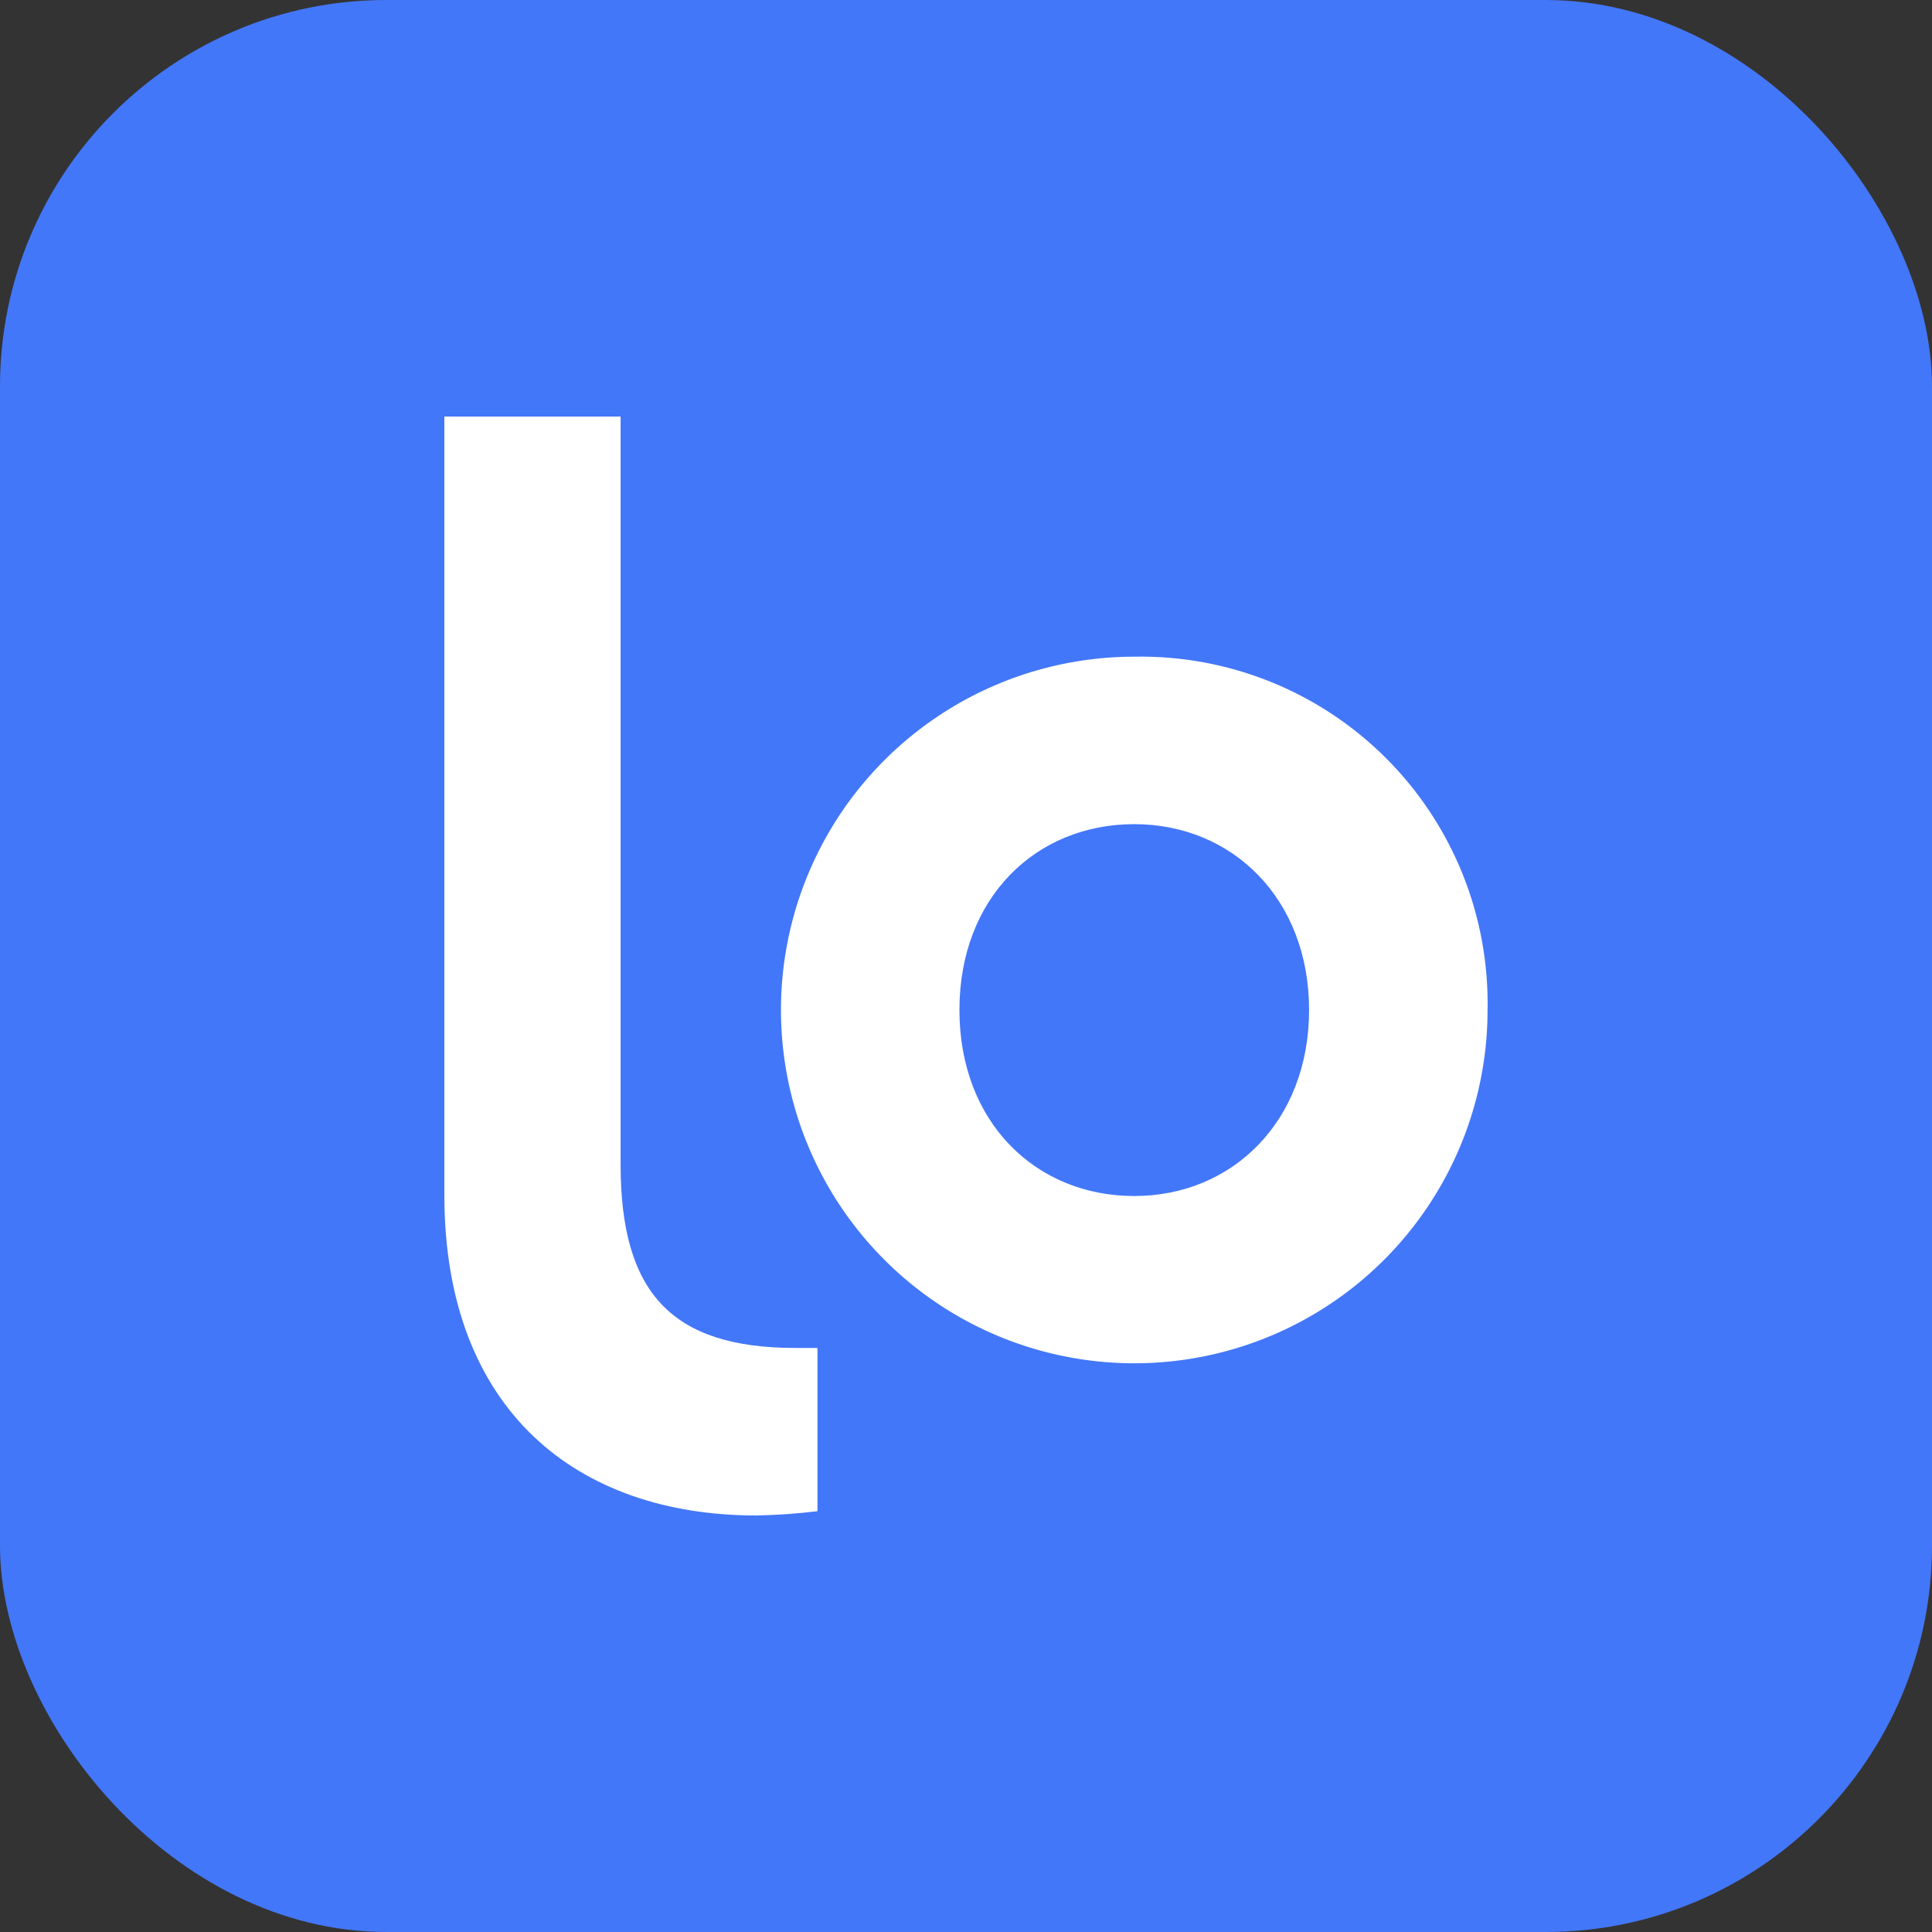
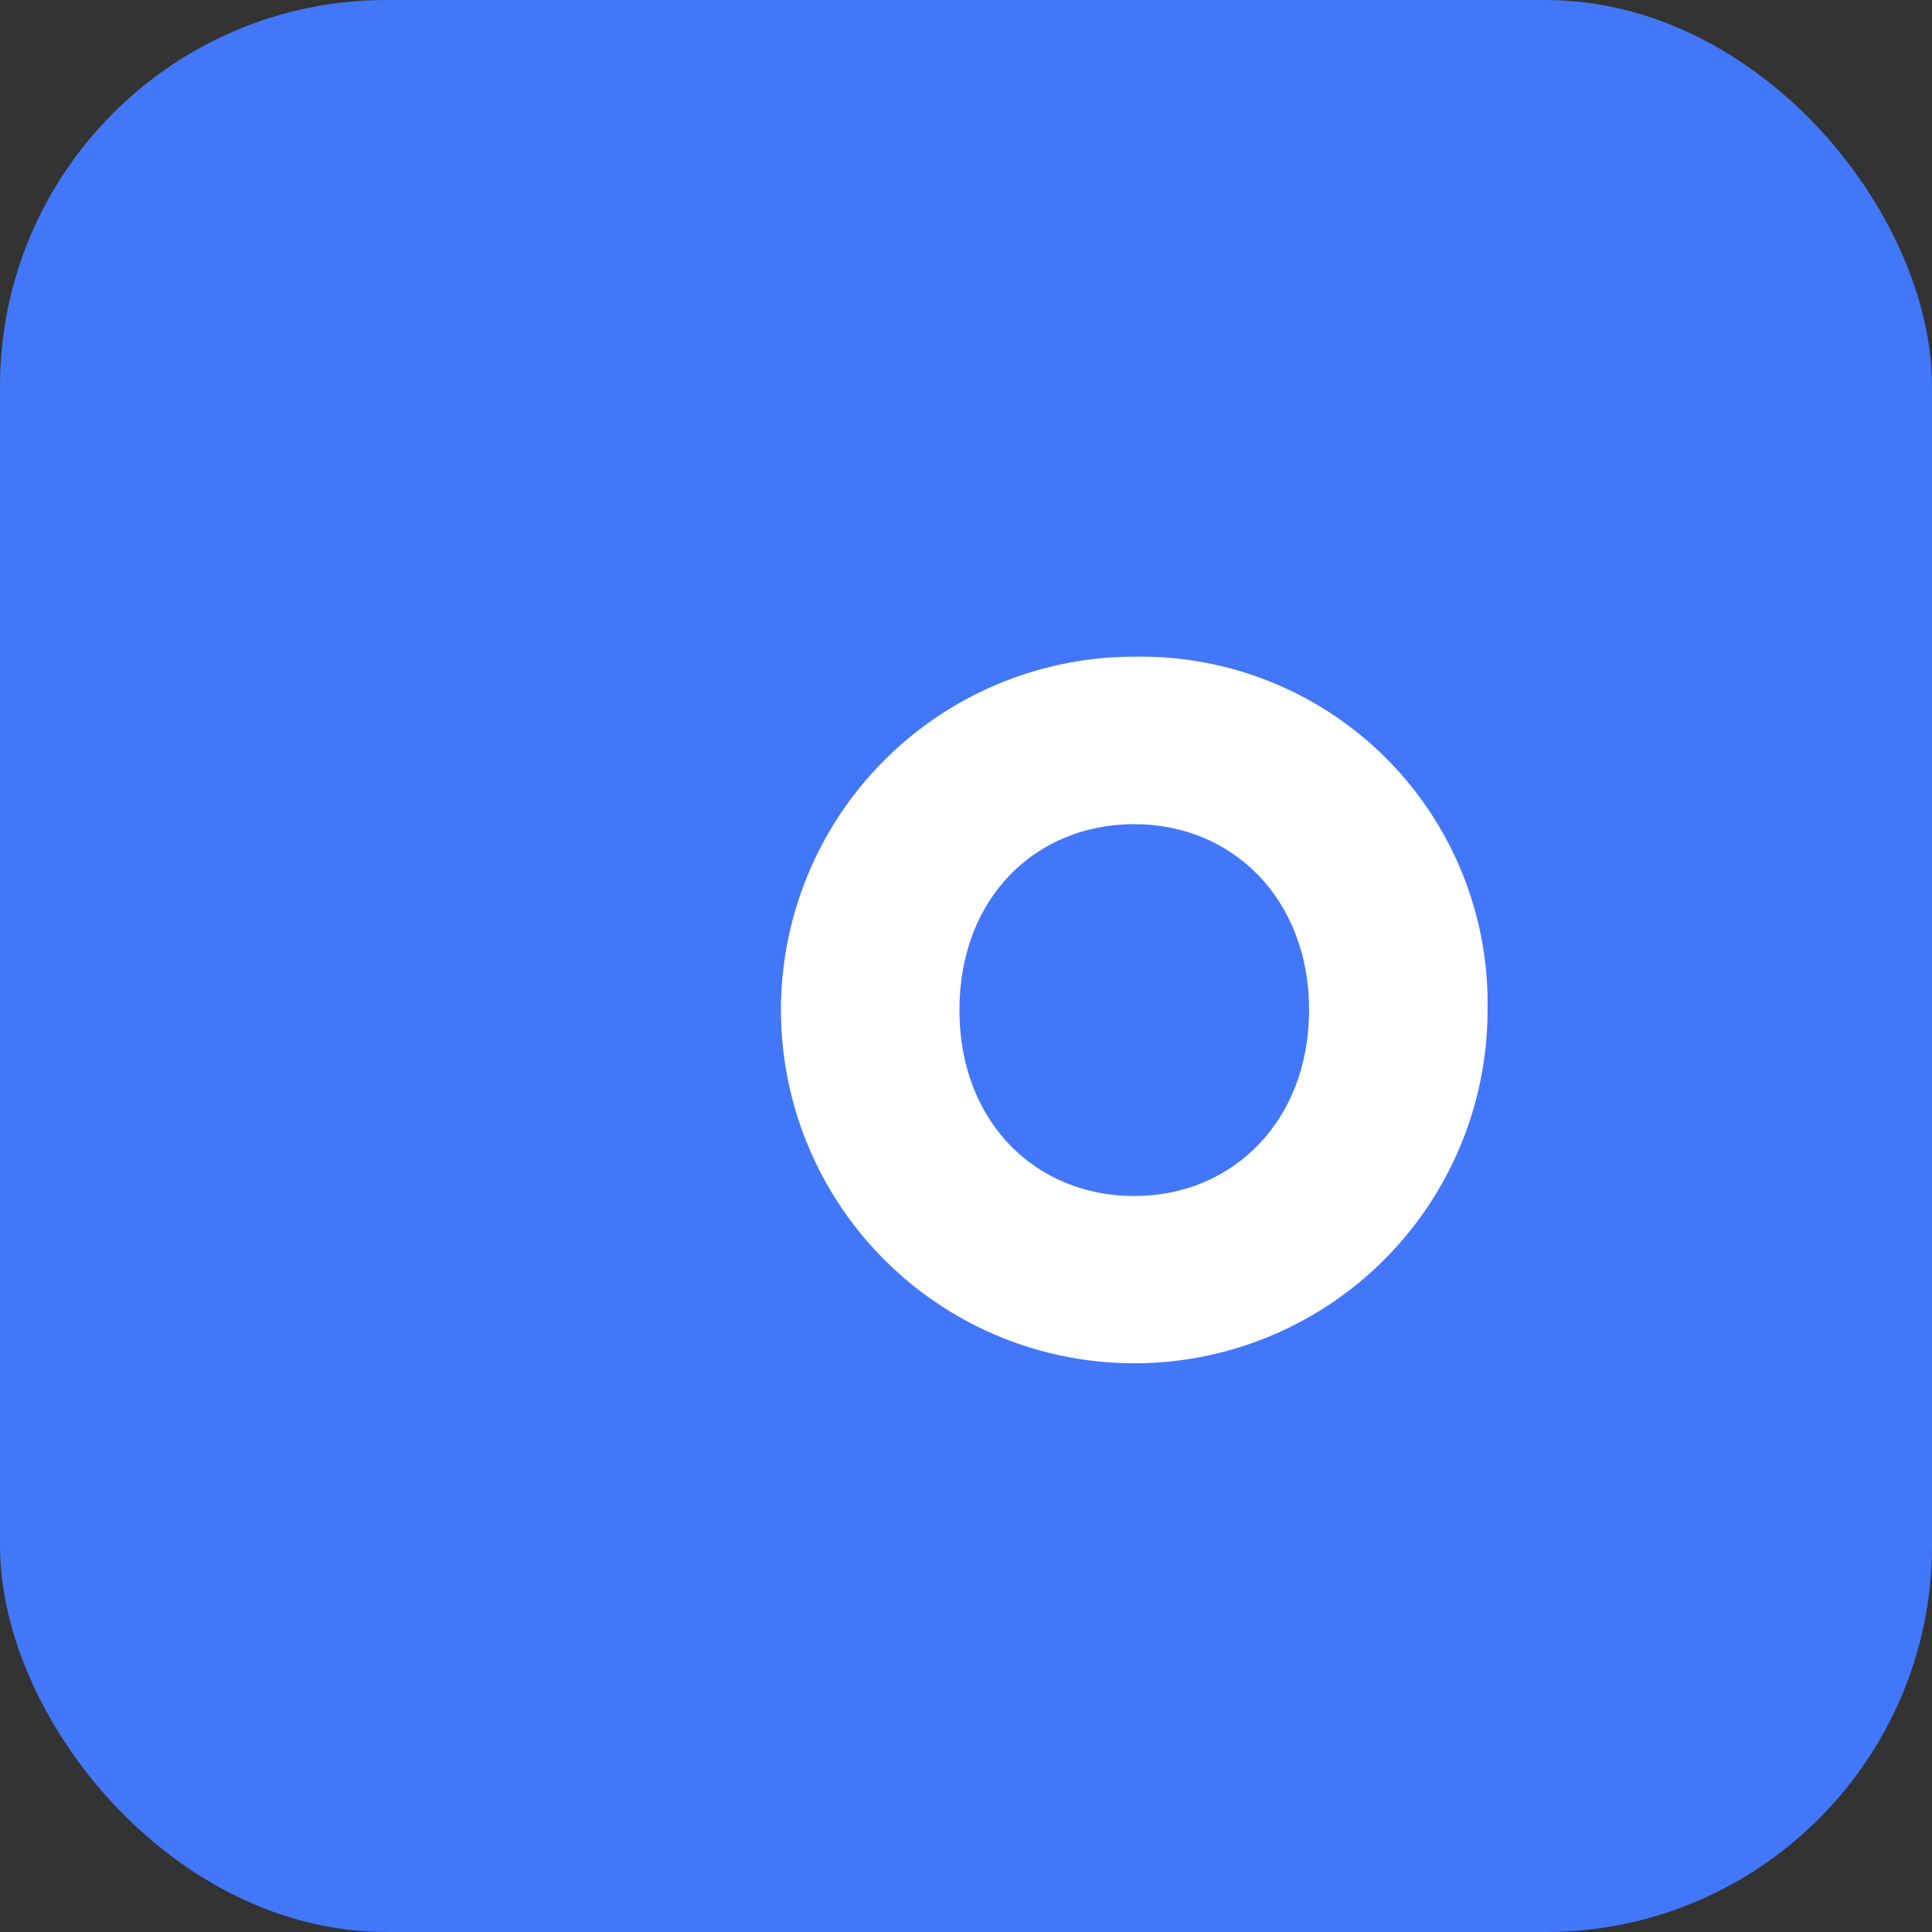
<svg xmlns="http://www.w3.org/2000/svg" width="50" height="50" viewBox="0 0 50 50" fill="none">
  <rect x="0" y="0" width="50" height="50" fill="#333333" stroke="none" />
  <rect width="50" height="50" rx="10" fill="#4377F9" />
  <path d="M29.354 16.995C27.546 16.995 25.778 17.531 24.275 18.536C22.771 19.541 21.599 20.968 20.907 22.639C20.215 24.31 20.034 26.148 20.387 27.922C20.739 29.696 21.61 31.325 22.889 32.604C24.168 33.883 25.797 34.754 27.571 35.106C29.344 35.459 31.183 35.278 32.854 34.586C34.524 33.894 35.953 32.722 36.957 31.218C37.962 29.715 38.498 27.947 38.498 26.138C38.521 24.931 38.3 23.732 37.849 22.612C37.397 21.493 36.725 20.475 35.871 19.622C35.017 18.768 34 18.095 32.88 17.644C31.761 17.193 30.561 16.972 29.354 16.995ZM29.354 30.953C26.805 30.953 24.83 29.042 24.83 26.138C24.83 23.235 26.805 21.329 29.354 21.329C31.904 21.329 33.879 23.272 33.879 26.138C33.879 29.005 31.904 30.953 29.354 30.953Z" fill="white" />
-   <path d="M20.585 34.885C17.36 34.885 16.061 33.434 16.061 30.134V10.78H11.5V30.926C11.5 36.506 14.942 39.22 19.572 39.22C20.102 39.211 20.63 39.174 21.156 39.109V34.885H20.585Z" fill="white" />
</svg>